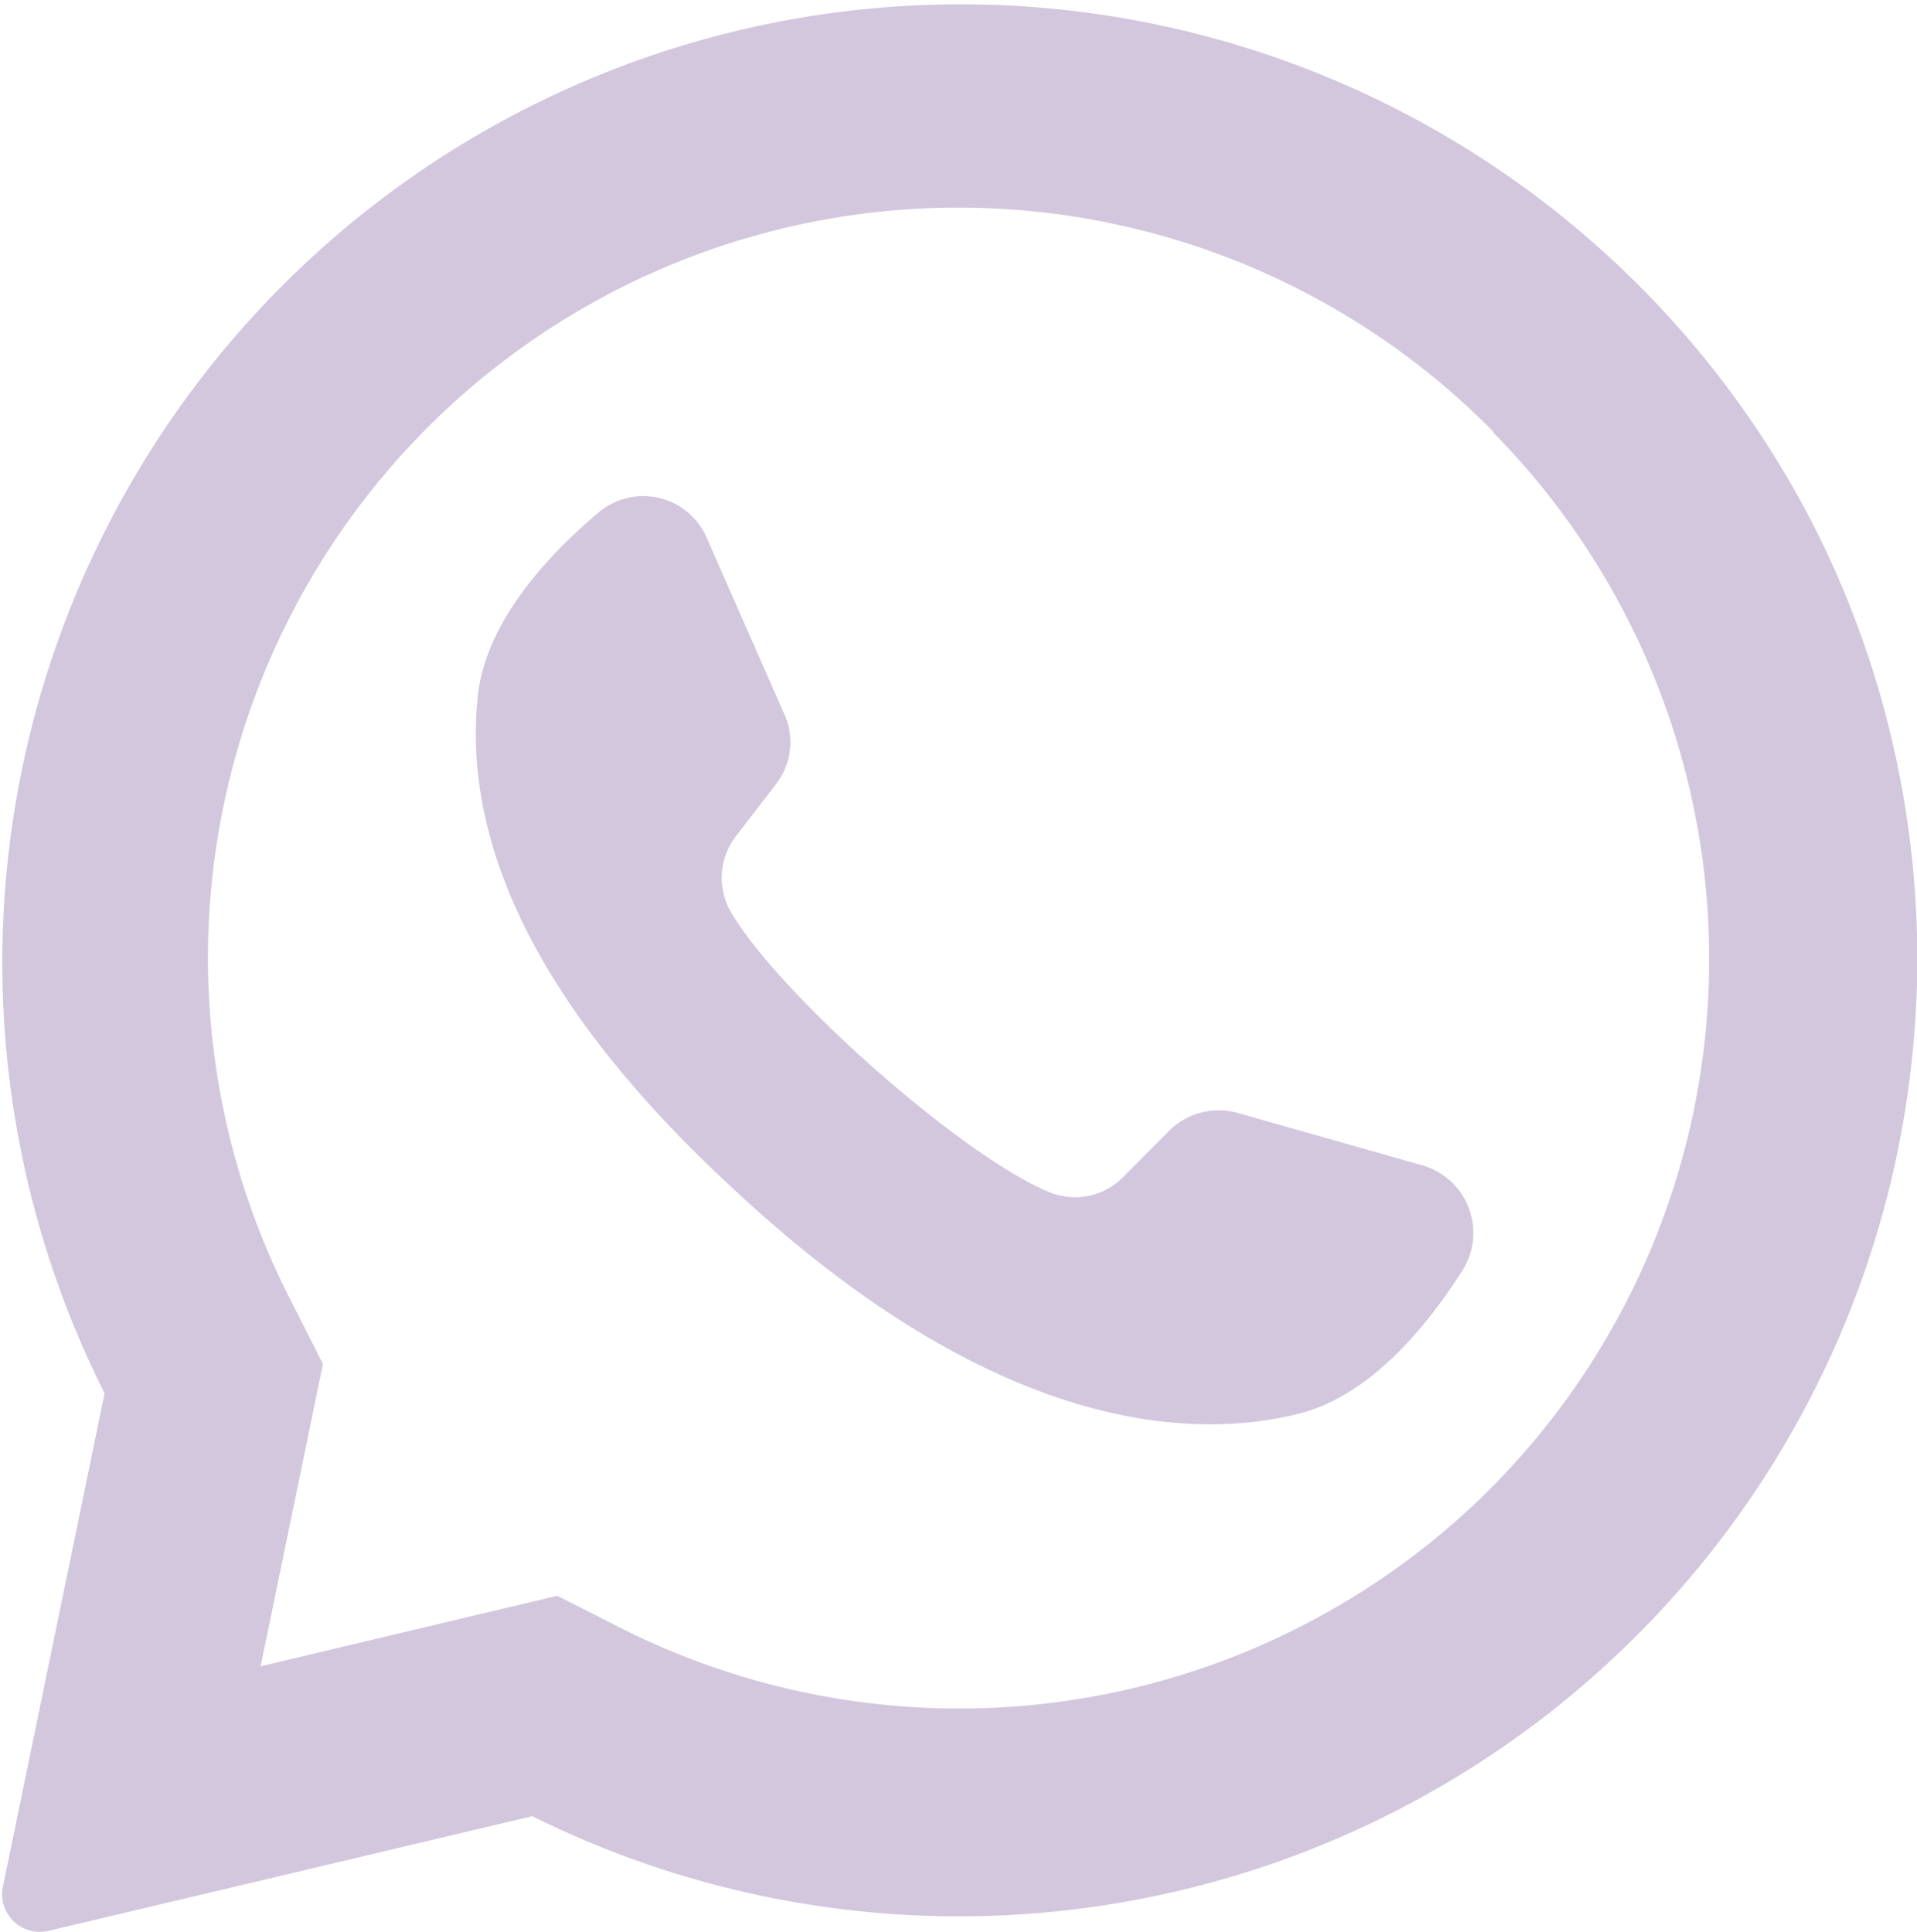
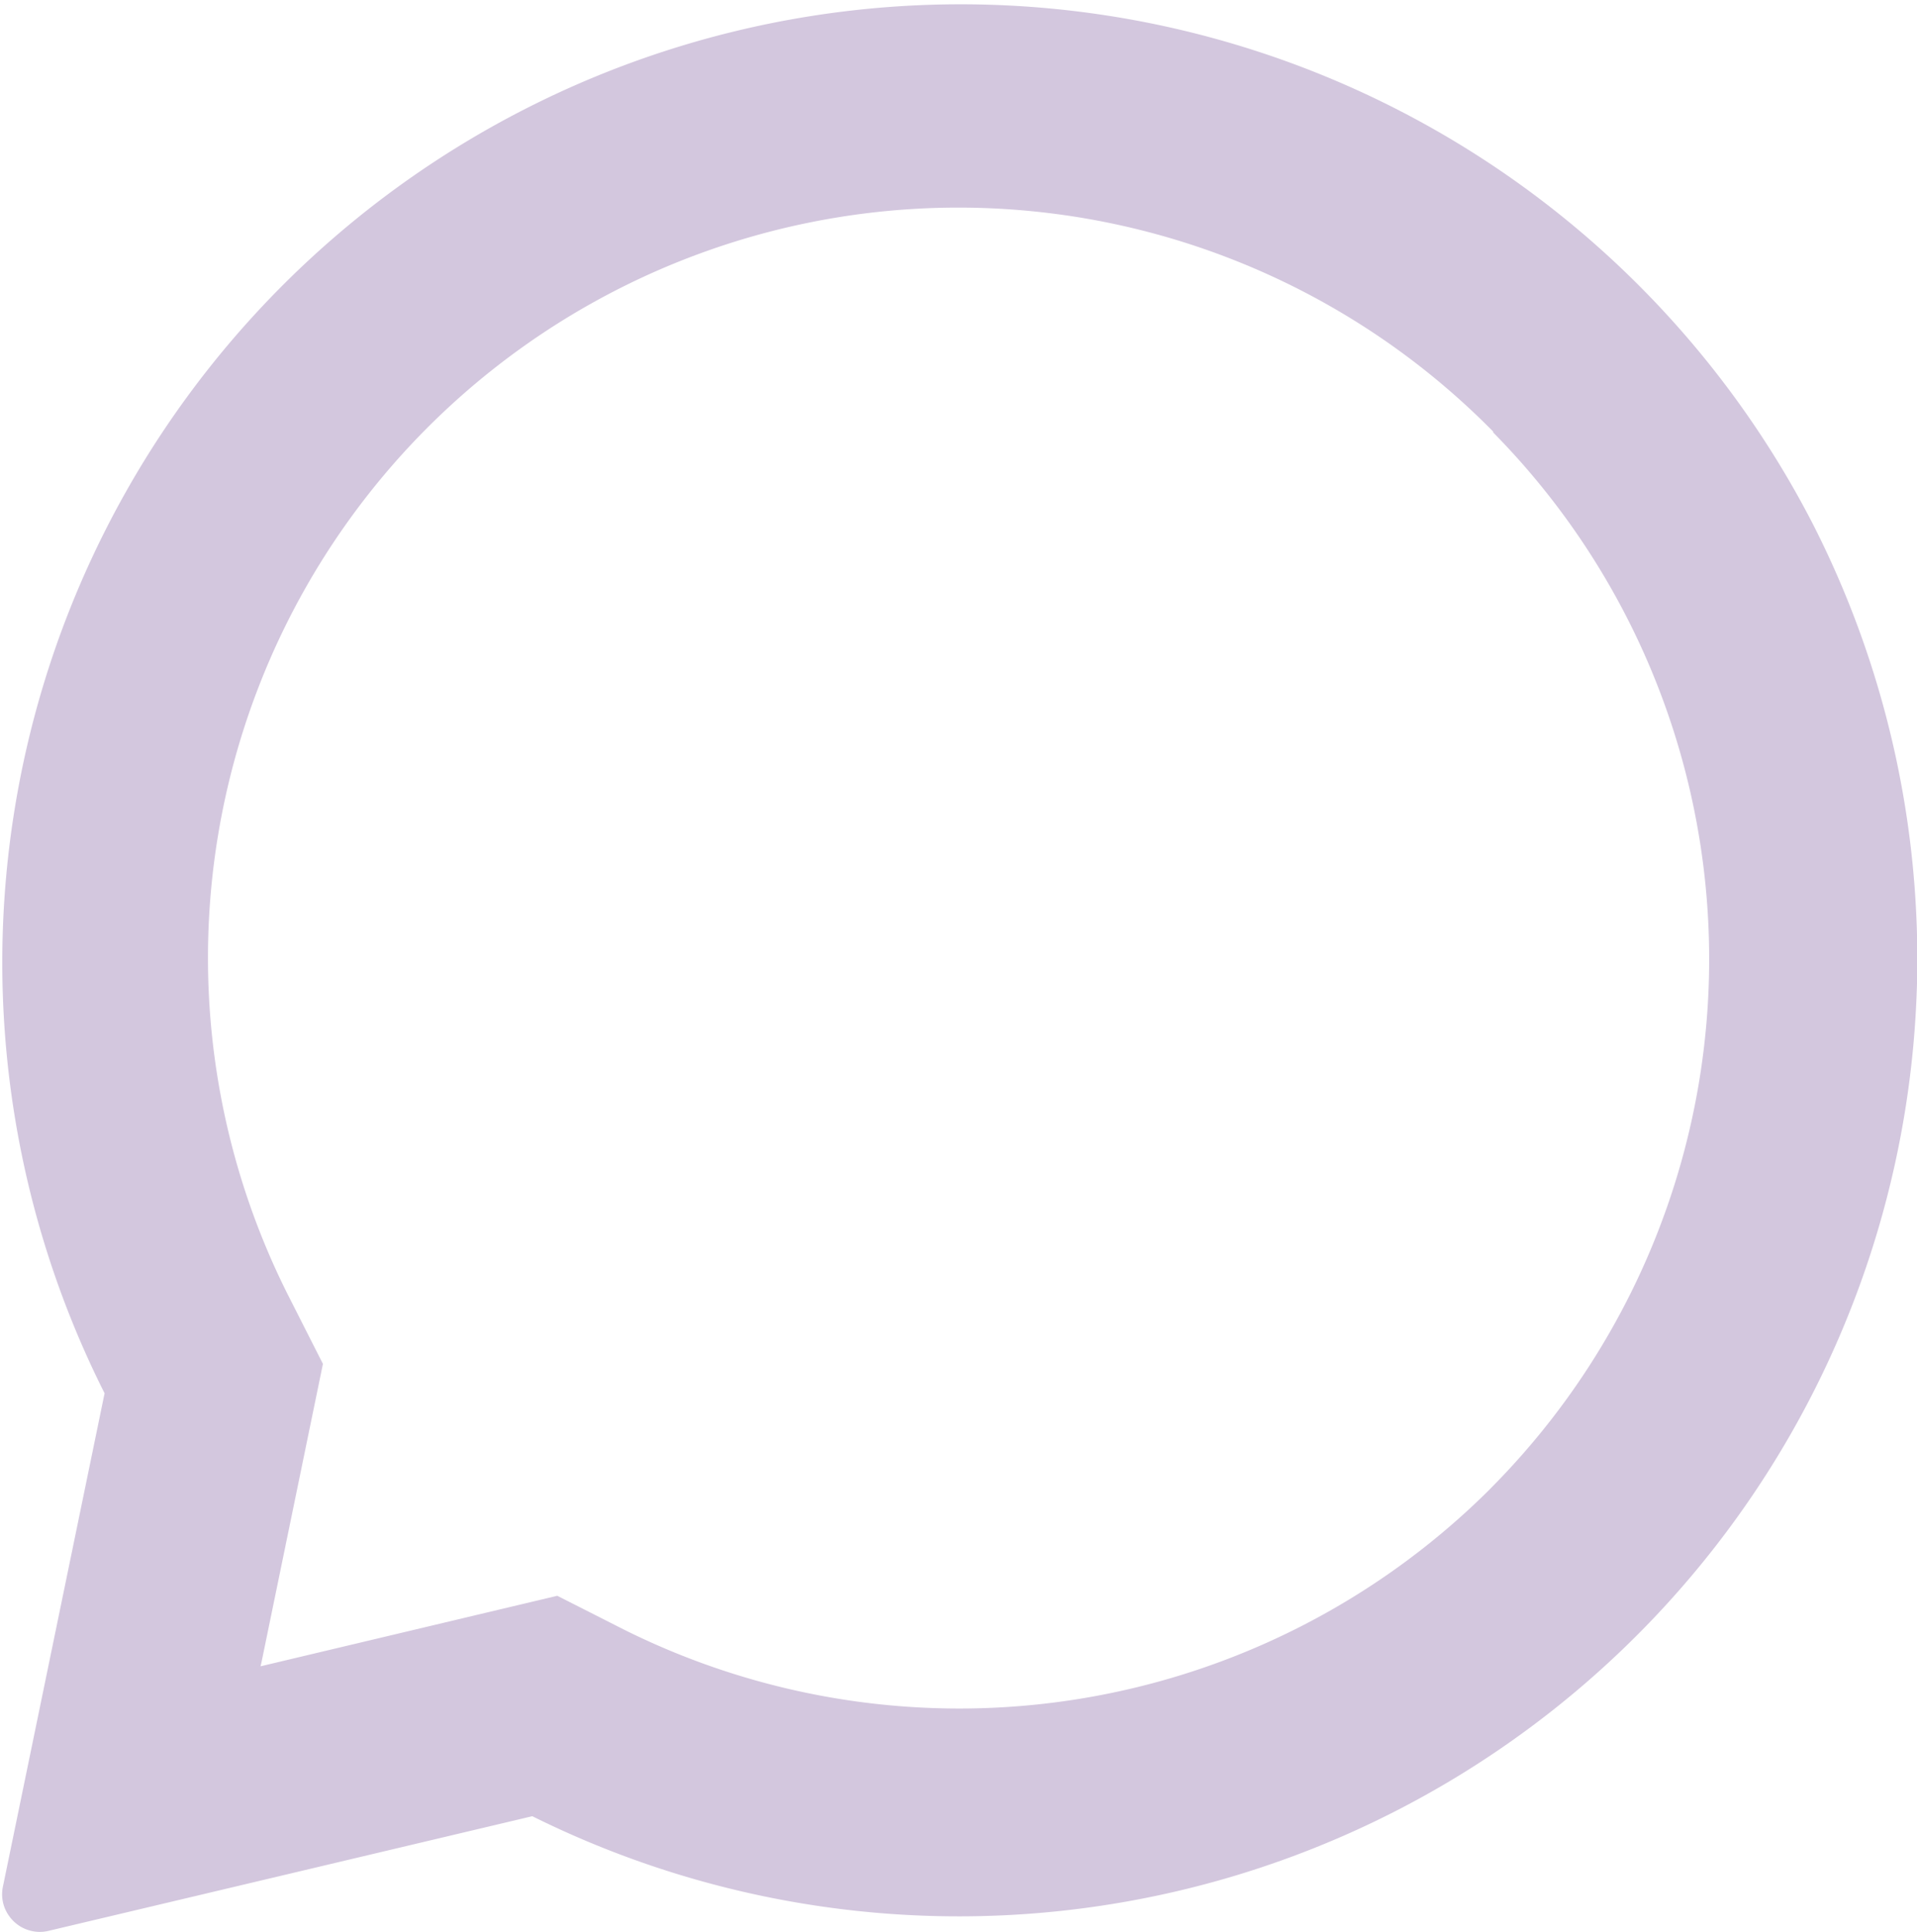
<svg xmlns="http://www.w3.org/2000/svg" viewBox="0 0 317.47 319.99">
  <defs>
    <style>.cls-1{fill:#d3c7de;}</style>
  </defs>
  <title>WhatsApp Icon</title>
  <g id="Layer_2" data-name="Layer 2">
    <g id="Design">
-       <path class="cls-1" d="M235.76,193.08,205,184.35a11.63,11.63,0,0,0-11.34,2.91l-7.6,7.65a11.16,11.16,0,0,1-12.18,2.59c-7.68-3.11-19.82-12.16-30.75-22-9.75-8.79-18.53-18.24-22.2-24.64a11.3,11.3,0,0,1,1-12.42l6.54-8.5a11.29,11.29,0,0,0,1.43-11.63L117,89a11.44,11.44,0,0,0-17.89-4.1c-8.58,7.24-18.76,18.27-20,30.52C76.9,137,86,164.11,121.2,196.69l.5.46c40,37.27,72.14,42.19,93.09,37.09,12-2.88,21.47-14.45,27.49-23.94a11.65,11.65,0,0,0-6.52-17.22Z" />
      <path class="cls-1" d="M300.19,86.73A158.72,158.72,0,0,0,17.32,230.78L.47,312.56a6.13,6.13,0,0,0,1,4.74A6.22,6.22,0,0,0,8,319.83l80.15-19a158.73,158.73,0,0,0,229.29-137v.08A158.71,158.71,0,0,0,300.19,86.73Zm-53.52,160A124.45,124.45,0,0,1,103.49,270l-11.2-5.68L43.15,276l.15-.64,10.18-49.45L48,215.1A124.27,124.27,0,0,1,246.64,70.84l.64.64,0,.15A124.26,124.26,0,0,1,246.67,246.72Z" />
    </g>
  </g>
</svg>